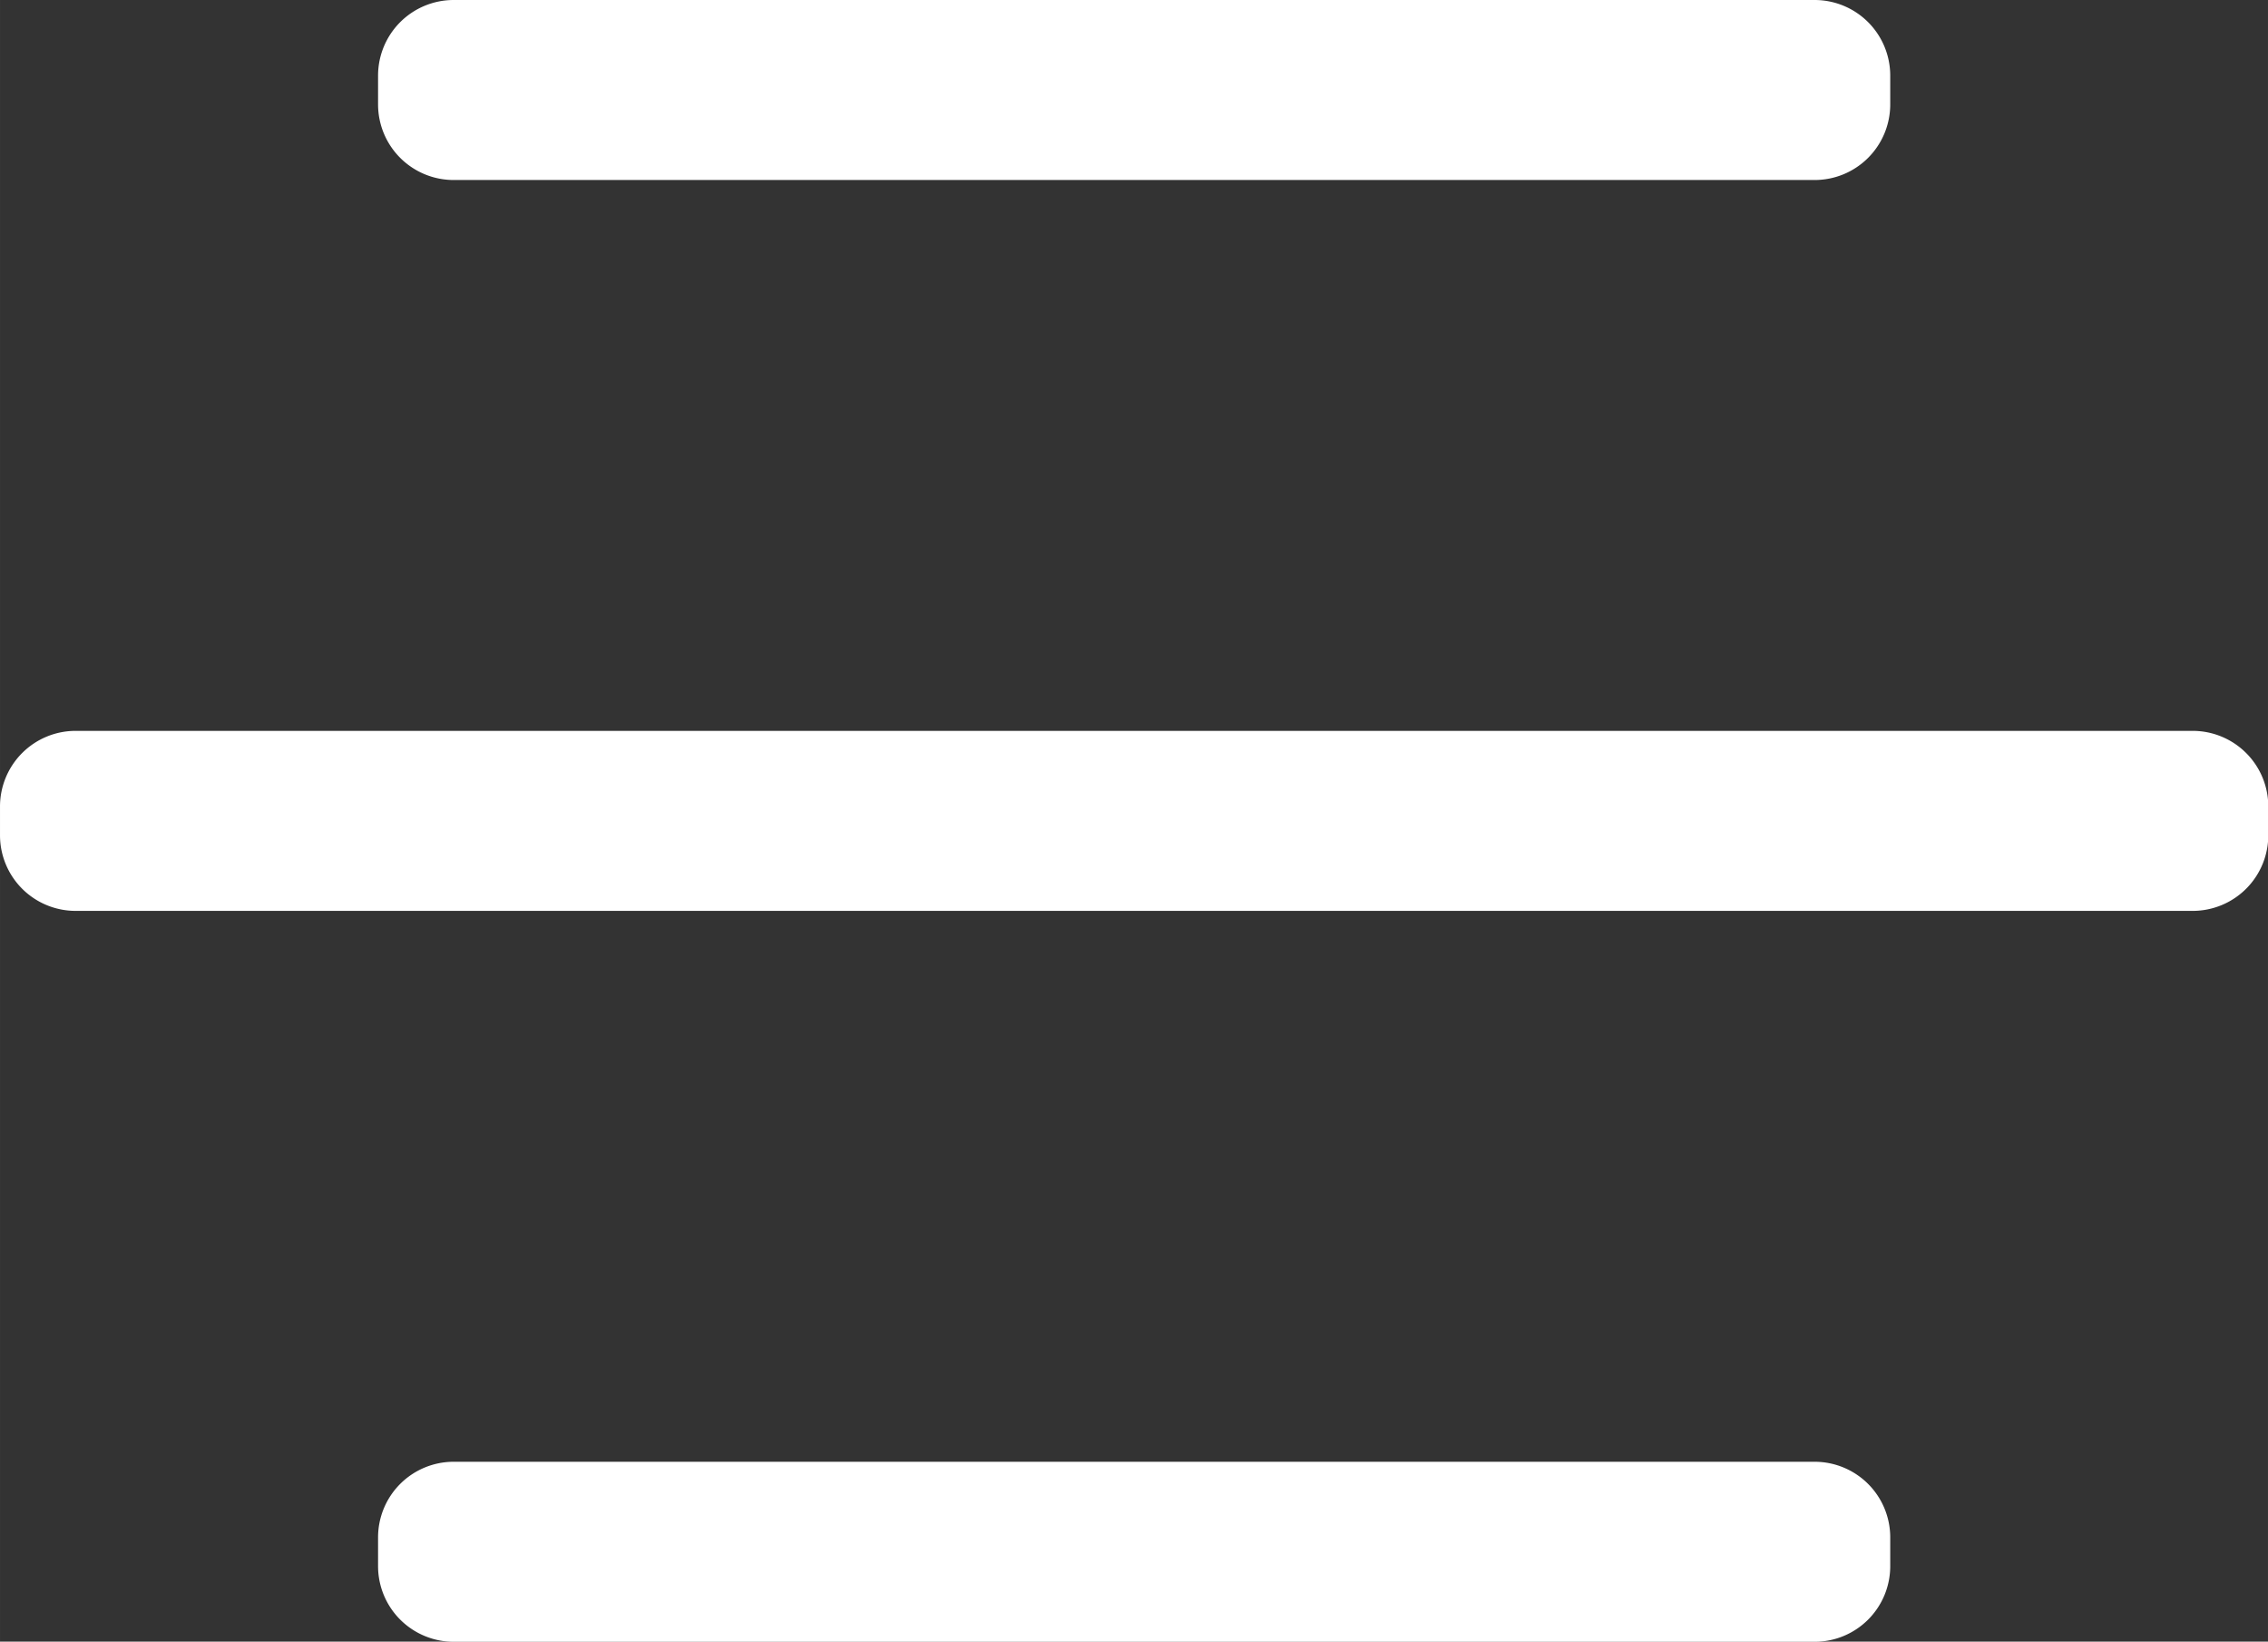
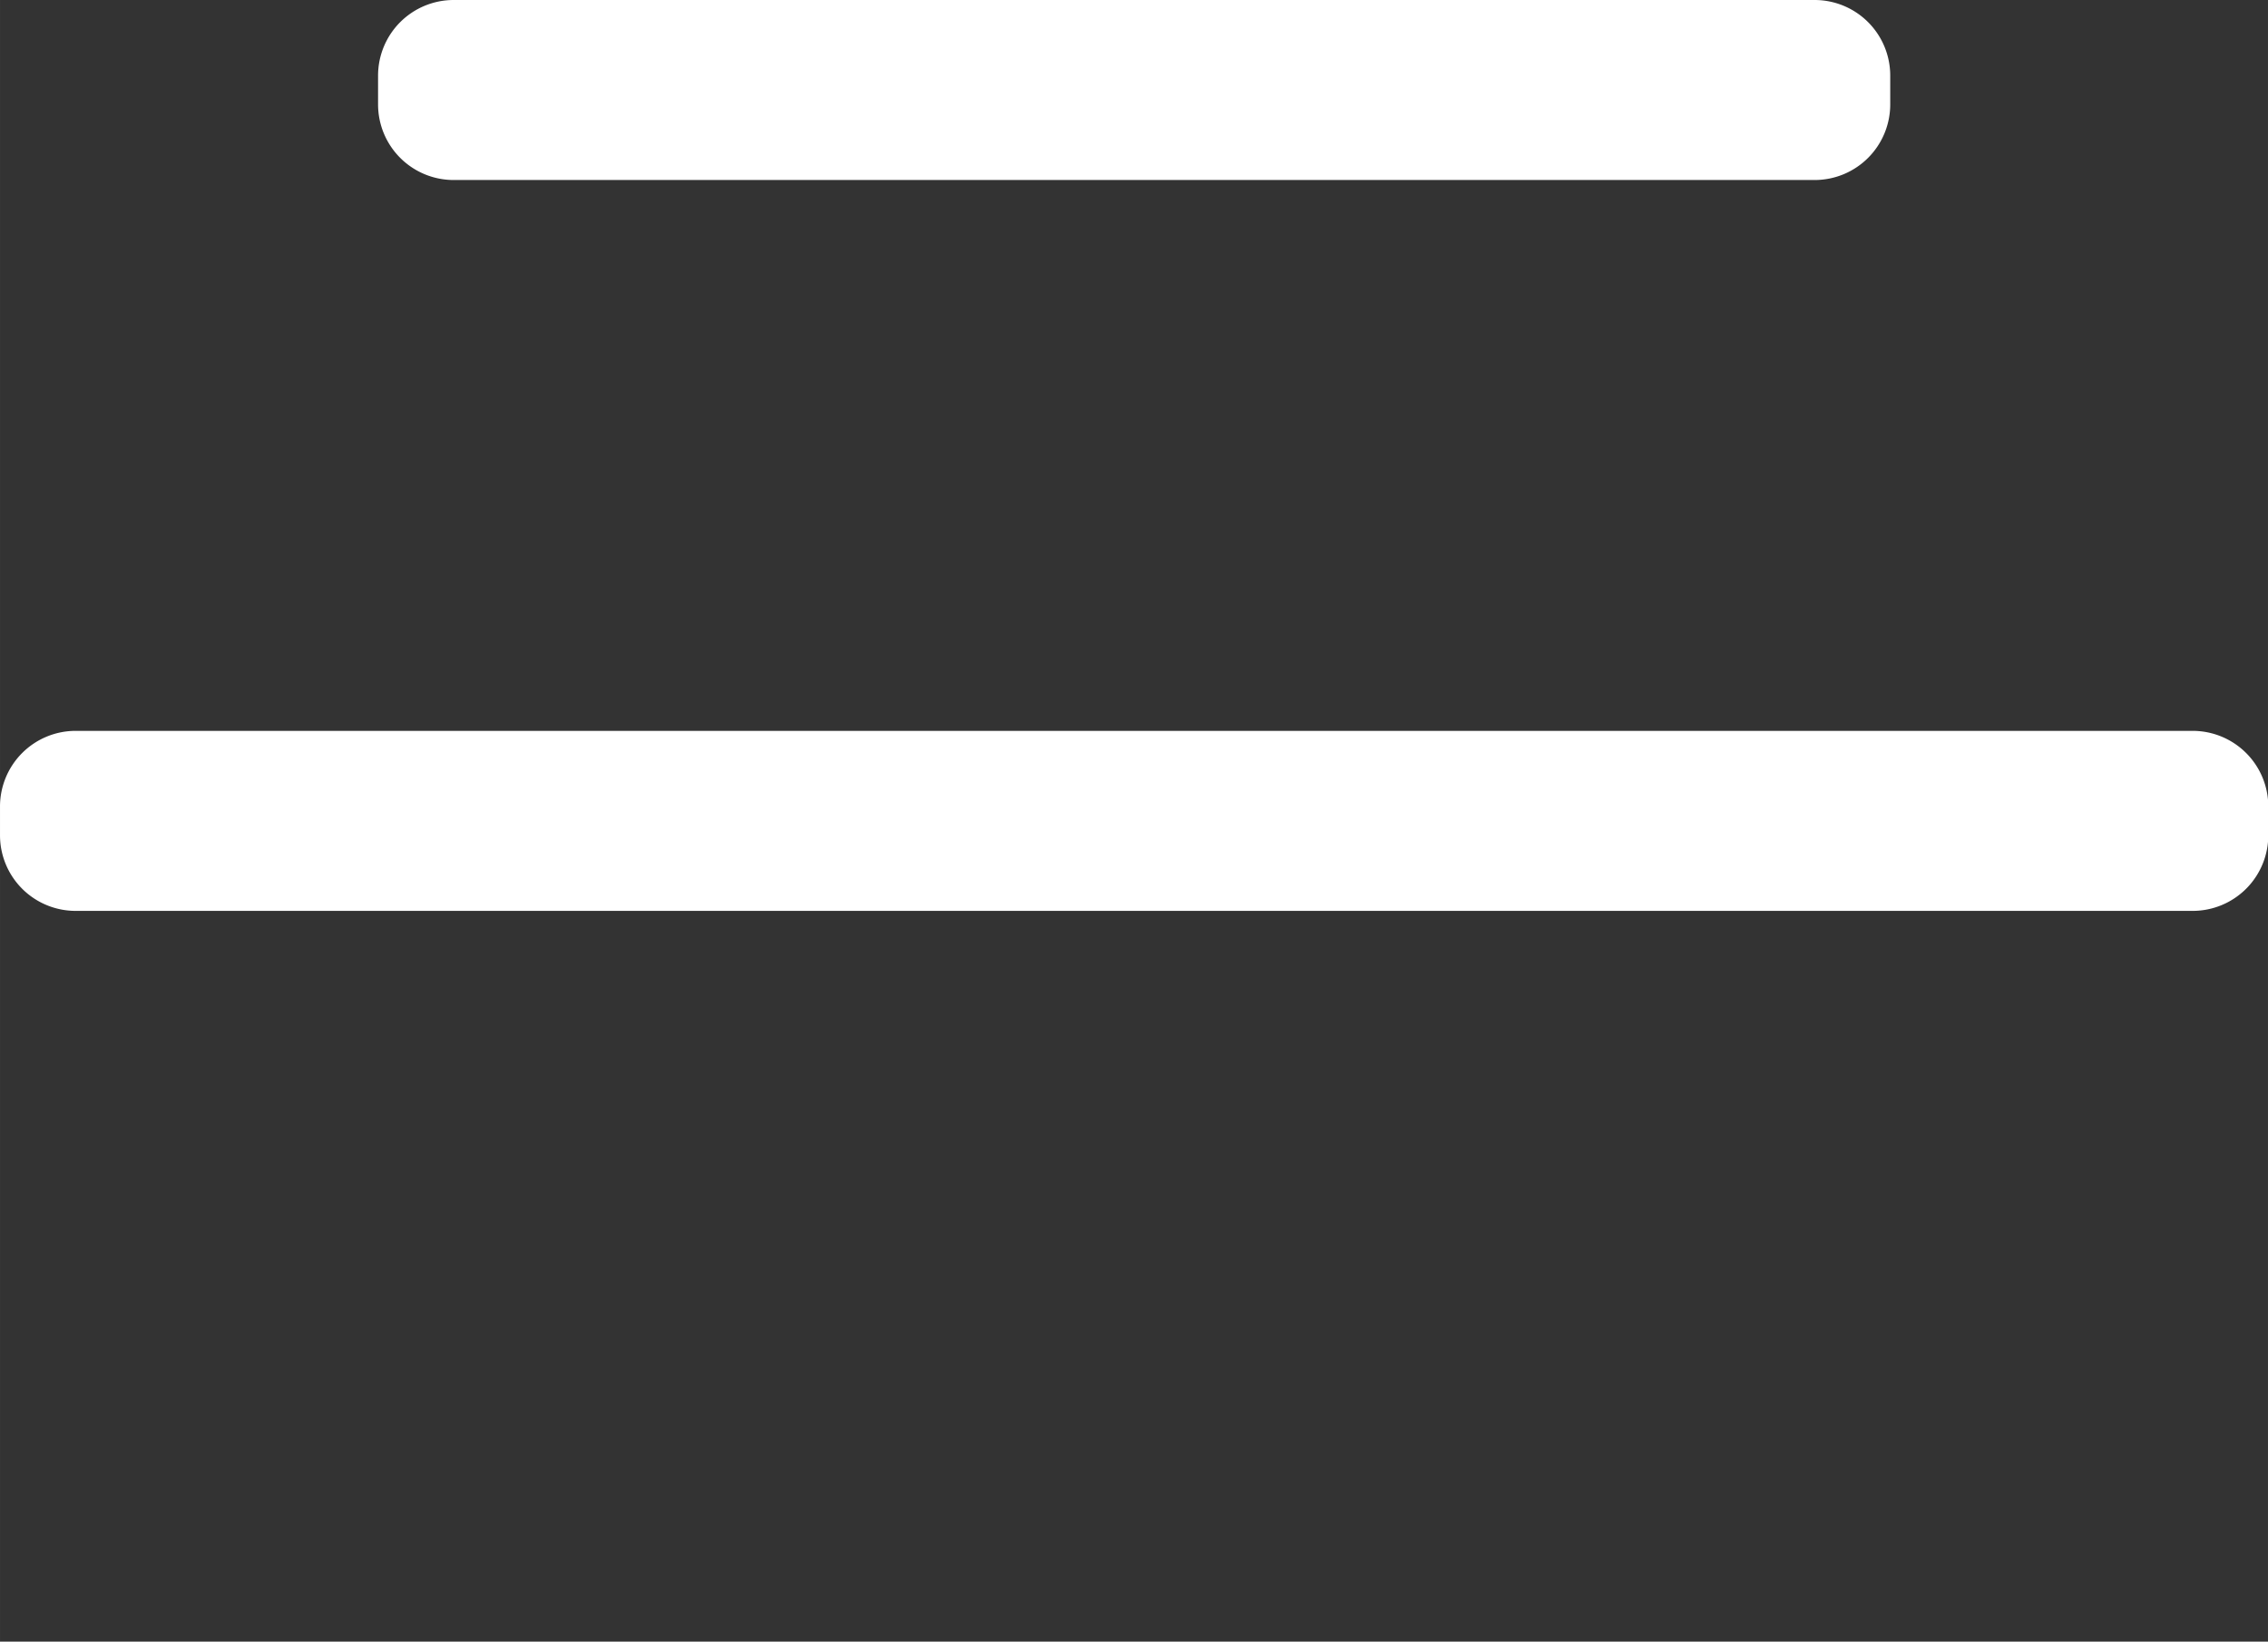
<svg xmlns="http://www.w3.org/2000/svg" width="99.467" height="71.999" viewBox="0 0 75.594 54.719">
  <rect x="0" y="0" width="75.594" height="54.719" fill="#333333" stroke="none" />
  <defs>
    <style>
      .cls-1 {
        fill: #fff;
        fill-rule: evenodd;
      }
    </style>
  </defs>
  <path class="cls-1" d="M57.121,289h45.362a2.52,2.52,0,0,1,2.52,2.52v0.96a2.52,2.52,0,0,1-2.52,2.52H57.121a2.52,2.52,0,0,1-2.52-2.52v-0.96A2.52,2.52,0,0,1,57.121,289Z" transform="translate(-42 -289)" />
-   <path id="Rectangle_3_copy_2" data-name="Rectangle 3 copy 2" class="cls-1" d="M57.121,337.723h45.362a2.52,2.52,0,0,1,2.52,2.52v0.96a2.52,2.52,0,0,1-2.52,2.52H57.121a2.521,2.521,0,0,1-2.52-2.52v-0.96A2.52,2.52,0,0,1,57.121,337.723Z" transform="translate(-42 -289)" />
  <path id="Rectangle_3_copy" data-name="Rectangle 3 copy" class="cls-1" d="M44.52,313.361h70.564a2.521,2.521,0,0,1,2.52,2.521v0.959a2.52,2.52,0,0,1-2.52,2.52H44.52a2.52,2.52,0,0,1-2.52-2.52v-0.959A2.521,2.521,0,0,1,44.52,313.361Z" transform="translate(-42 -289)" />
</svg>